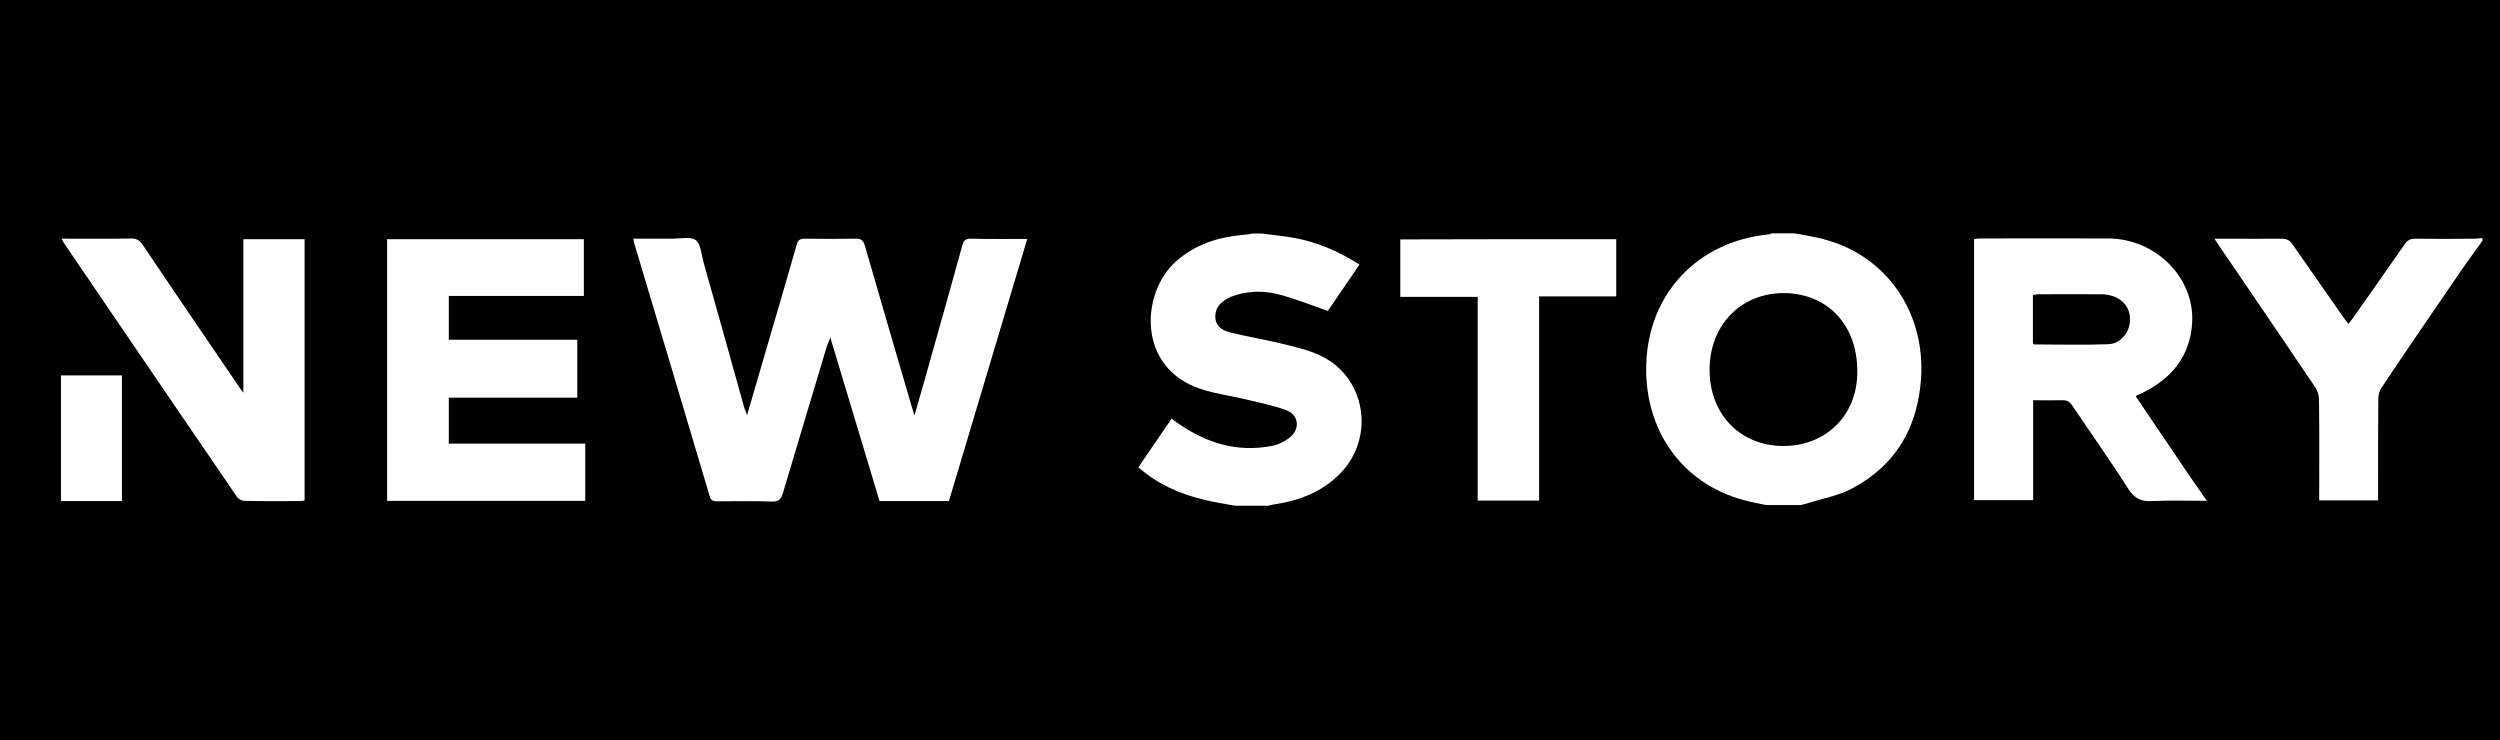
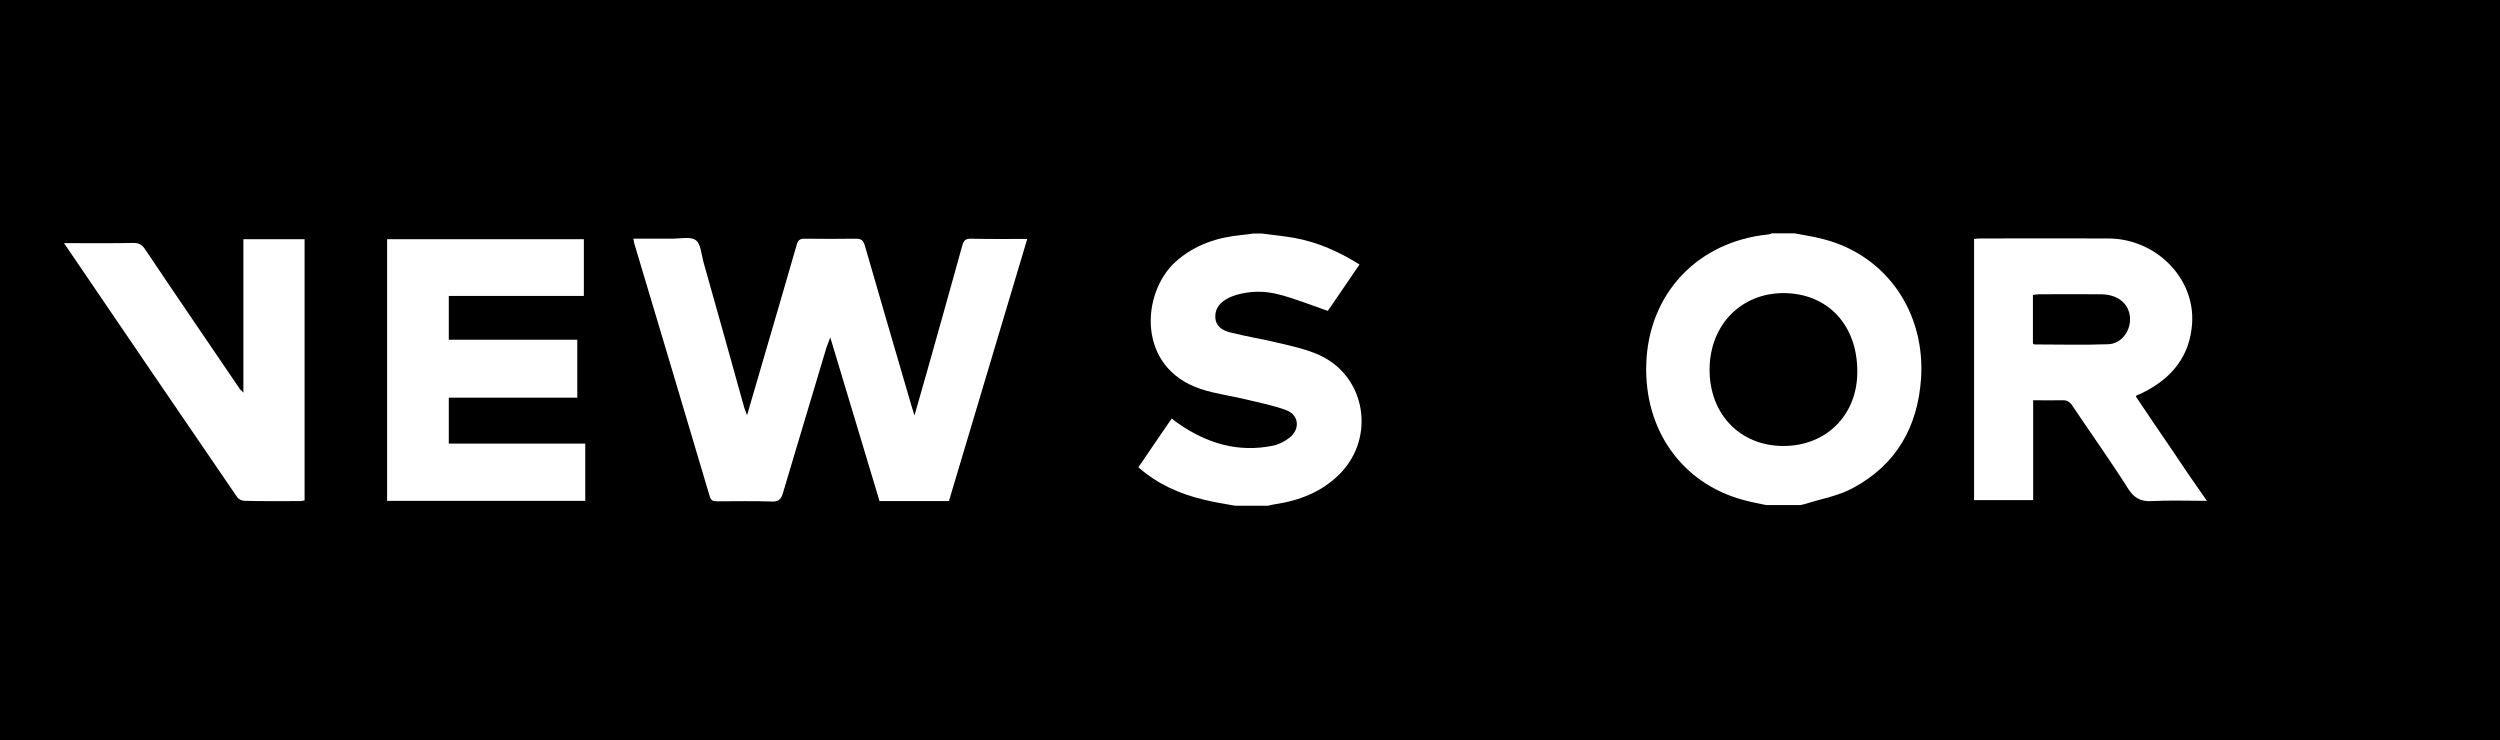
<svg xmlns="http://www.w3.org/2000/svg" version="1.1" id="Layer_1" x="0px" y="0px" viewBox="0 0 1066.2 315.6" style="enable-background:new 0 0 1066.2 315.6;" xml:space="preserve">
  <style type="text/css">
	.st0{fill:#FFFFFF;}
</style>
  <rect width="1066.2" height="315.6" />
  <path class="st0" d="M538.2,99.6c4.7,0.6,9.4,1.1,14,1.9c9.8,1.8,18.8,5.8,27.6,11.3c-4.7,6.9-9.3,13.7-13.5,19.8  c-7.2-2.5-13.9-5.2-20.8-7c-6-1.6-12.2-1.6-18.3,0.2c-1.2,0.4-2.4,0.8-3.5,1.4c-3.2,1.7-5.5,4.1-5.4,8c0.1,3.9,3,5.7,6.1,6.5  c7,1.8,14.1,2.9,21.1,4.6c5.8,1.4,11.9,2.7,17.3,5.2c19.6,9,23.9,34.7,8.9,50.3c-7.8,8-17.5,11.7-28.2,13.3  c-0.9,0.1-1.8,0.4-2.7,0.6c-4.7,0-9.4,0-14,0c-4.5-0.8-9-1.5-13.4-2.6c-10.2-2.4-19.7-6.6-27.9-13.8c4.7-6.9,9.3-13.7,14.2-20.8  c1,0.8,1.9,1.5,2.8,2.1c12.2,8.5,25.5,12.5,40.3,9.5c2.5-0.5,5.1-1.8,7.1-3.4c4.6-3.5,4.2-9.6-1.2-11.7c-5.5-2.1-11.4-3.2-17.1-4.6  c-6.5-1.6-13.2-2.4-19.5-4.5c-27.5-9.1-25.4-41.1-10.7-54.3c8.2-7.3,17.8-10.4,28.4-11.4c1.6-0.1,3.1-0.4,4.6-0.6  C535.7,99.6,537,99.6,538.2,99.6z" />
-   <path class="st0" d="M1058.7,102.7c-3.3,4.6-6.7,9.2-9.9,13.9c-11.1,16.2-22.2,32.4-33.1,48.7c-0.9,1.3-1.4,3.1-1.4,4.7  c-0.1,13.3-0.1,26.6-0.1,39.8c0,1.1,0,2.3,0,3.6c-8.4,0-16.5,0-25.1,0c0-1.2,0-2.3,0-3.4c0-13.2,0.1-26.4-0.1-39.5  c0-1.9-0.6-4-1.7-5.5c-13.3-19.7-26.7-39.4-40.1-59c-0.8-1.2-1.6-2.4-2.8-4.2c1.9,0,3.1,0,4.4,0c8.1,0,16.2,0.1,24.2,0  c2.2,0,3.5,0.6,4.7,2.4c7.2,10.4,14.5,20.7,21.7,31.1c0.6,0.9,1.3,1.7,2.1,2.8c0.7-0.8,1.3-1.5,1.8-2.2  c7.5-10.6,14.9-21.2,22.3-31.8c1.2-1.7,2.4-2.3,4.4-2.3c8.4,0.1,16.8,0.1,25.2,0c1.2,0,2.3-0.2,3.5-0.3  C1058.7,101.9,1058.7,102.3,1058.7,102.7z" />
-   <path class="st0" d="M26,160.1c8.6,0,17.2,0,26,0c0,17.9,0,35.6,0,53.6c-8.7,0-17.3,0-26,0C26,195.8,26,178,26,160.1z" />
  <path class="st0" d="M318.6,177.1c3-10.2,5.7-19.5,8.4-28.8c4.3-14.7,8.6-29.3,12.8-44c0.5-1.8,1.3-2.5,3.3-2.5  c7.3,0.1,14.7,0.1,22,0c2.2,0,3,0.7,3.7,2.8c6.6,22.9,13.3,45.8,20,68.7c0.3,1,0.6,2,1.2,3.9c1.9-6.8,3.7-12.9,5.4-18.9  c5-17.9,10.1-35.7,15-53.6c0.6-2.1,1.3-2.9,3.6-2.9c7.9,0.2,15.7,0.1,24.1,0.1c-11.2,37.5-22.3,74.6-33.4,111.8  c-9.9,0-19.6,0-29.6,0c-6.9-23.1-13.9-46.1-21-69.8c-0.6,1.7-1.1,2.8-1.5,3.9c-6.2,20.8-12.5,41.6-18.7,62.5  c-0.8,2.6-1.8,3.7-4.7,3.6c-7.8-0.3-15.5-0.1-23.3-0.1c-1.9,0-2.8-0.4-3.3-2.4c-10.6-35.9-21.4-71.7-32.1-107.6  c-0.1-0.5-0.2-1-0.4-2c5.7,0,11.2,0,16.7,0c3.4,0,7.7-1,9.9,0.6c2.2,1.6,2.4,6,3.3,9.3c5.9,20.8,11.7,41.7,17.5,62.5  C317.8,174.9,318.1,175.6,318.6,177.1z" />
  <path class="st0" d="M165.1,102c28.1,0,55.9,0,83.9,0c0,8.1,0,16,0,24.2c-19.3,0-38.3,0-57.6,0c0,6.3,0,12.3,0,18.7  c18.2,0,36.4,0,54.8,0c0,8.4,0,16.4,0,24.7c-18.3,0-36.4,0-54.8,0c0,6.6,0,12.8,0,19.6c19.4,0,38.7,0,58.2,0c0,8.4,0,16.3,0,24.4  c-28.2,0-56.3,0-84.5,0C165.1,176.3,165.1,139.3,165.1,102z" />
-   <path class="st0" d="M103.8,167.5c0-22.3,0-43.8,0-65.5c8.8,0,17.4,0,26.1,0c0,37.1,0,74.2,0,111.4c-0.5,0.1-1.1,0.3-1.7,0.3  c-8,0-15.9,0.1-23.9-0.1c-1.1,0-2.5-0.7-3.1-1.5C76.5,176,51.9,139.9,27.3,103.7c-0.3-0.4-0.5-0.9-1-1.9c1.4,0,2.4,0,3.4,0  c8.7,0,17.4,0.1,26.2-0.1c2.3,0,3.6,0.7,4.9,2.6c13.6,20.3,27.4,40.4,41.1,60.6C102.3,165.6,102.8,166.3,103.8,167.5z" />
-   <path class="st0" d="M689.3,102c0,8.2,0,16.1,0,24.4c-5.5,0-10.9,0-16.3,0c-5.4,0-10.8,0-16.6,0c0,29.1,0,58,0,87.1  c-8.9,0-17.3,0-26.2,0c0-28.9,0-57.8,0-86.9c-11.2,0-22,0-33,0c0-8.3,0-16.3,0-24.5C627.7,102,658.4,102,689.3,102z" />
+   <path class="st0" d="M103.8,167.5c0-22.3,0-43.8,0-65.5c8.8,0,17.4,0,26.1,0c0,37.1,0,74.2,0,111.4c-0.5,0.1-1.1,0.3-1.7,0.3  c-8,0-15.9,0.1-23.9-0.1c-1.1,0-2.5-0.7-3.1-1.5C76.5,176,51.9,139.9,27.3,103.7c1.4,0,2.4,0,3.4,0  c8.7,0,17.4,0.1,26.2-0.1c2.3,0,3.6,0.7,4.9,2.6c13.6,20.3,27.4,40.4,41.1,60.6C102.3,165.6,102.8,166.3,103.8,167.5z" />
  <path class="st0" d="M777.7,102c-4.1-1.1-8.3-1.7-12.4-2.5c-3.2,0-6.4,0-9.6,0c-0.6,0.2-1.1,0.5-1.7,0.5  c-30.1,3.1-51,25.3-51.9,55.3c-0.9,28.1,15.2,50.8,41.3,57.9c3.2,0.9,6.6,1.5,9.8,2.2c4.9,0,9.8,0,14.7,0c0.8-0.2,1.6-0.4,2.4-0.6  c6.6-2.1,13.7-3.3,19.8-6.6c18.6-9.9,27.8-26.1,29.2-46.9C821.1,133.3,804.7,109,777.7,102z M760.6,190.2  c-18.5,0-31.6-13.6-31.5-32.7c0.1-19,13.5-32.6,31.8-32.5c18.7,0.2,31.3,13.7,31.2,33.6C792.1,177,778.9,190.2,760.6,190.2z" />
  <path class="st0" d="M925.8,191.1c-5-7.3-10-14.7-14.9-22c0.3-0.3,0.3-0.5,0.4-0.5c0.8-0.3,1.6-0.6,2.3-1  c12.5-6.1,20.4-15.6,21.3-29.8c1.2-19.3-15.5-36-35.7-36.1c-18.2-0.1-36.3,0-54.5,0c-0.9,0-1.8,0.1-2.8,0.2c0,37.3,0,74.4,0,111.4  c8.5,0,16.7,0,25.2,0c0-14.2,0-28.2,0-42.6c4.3,0,8.3,0.1,12.3,0c2-0.1,3.2,0.5,4.4,2.3c7.9,11.8,16.2,23.4,23.8,35.4  c2.6,4.1,5.5,5.6,10.2,5.3c7.6-0.4,15.2-0.1,23.4-0.1C935.7,205.8,930.7,198.5,925.8,191.1z M899.2,146.8c-10.5,0.4-21,0.1-31.5,0.1  c-0.2,0-0.4-0.2-0.7-0.4c0-6.8,0-13.6,0-20.7c0.8-0.1,1.6-0.3,2.4-0.3c8.9,0,17.8-0.1,26.8,0c7.6,0.1,12.5,4.7,12.2,11.2  C908.2,141.8,904.4,146.6,899.2,146.8z" />
</svg>